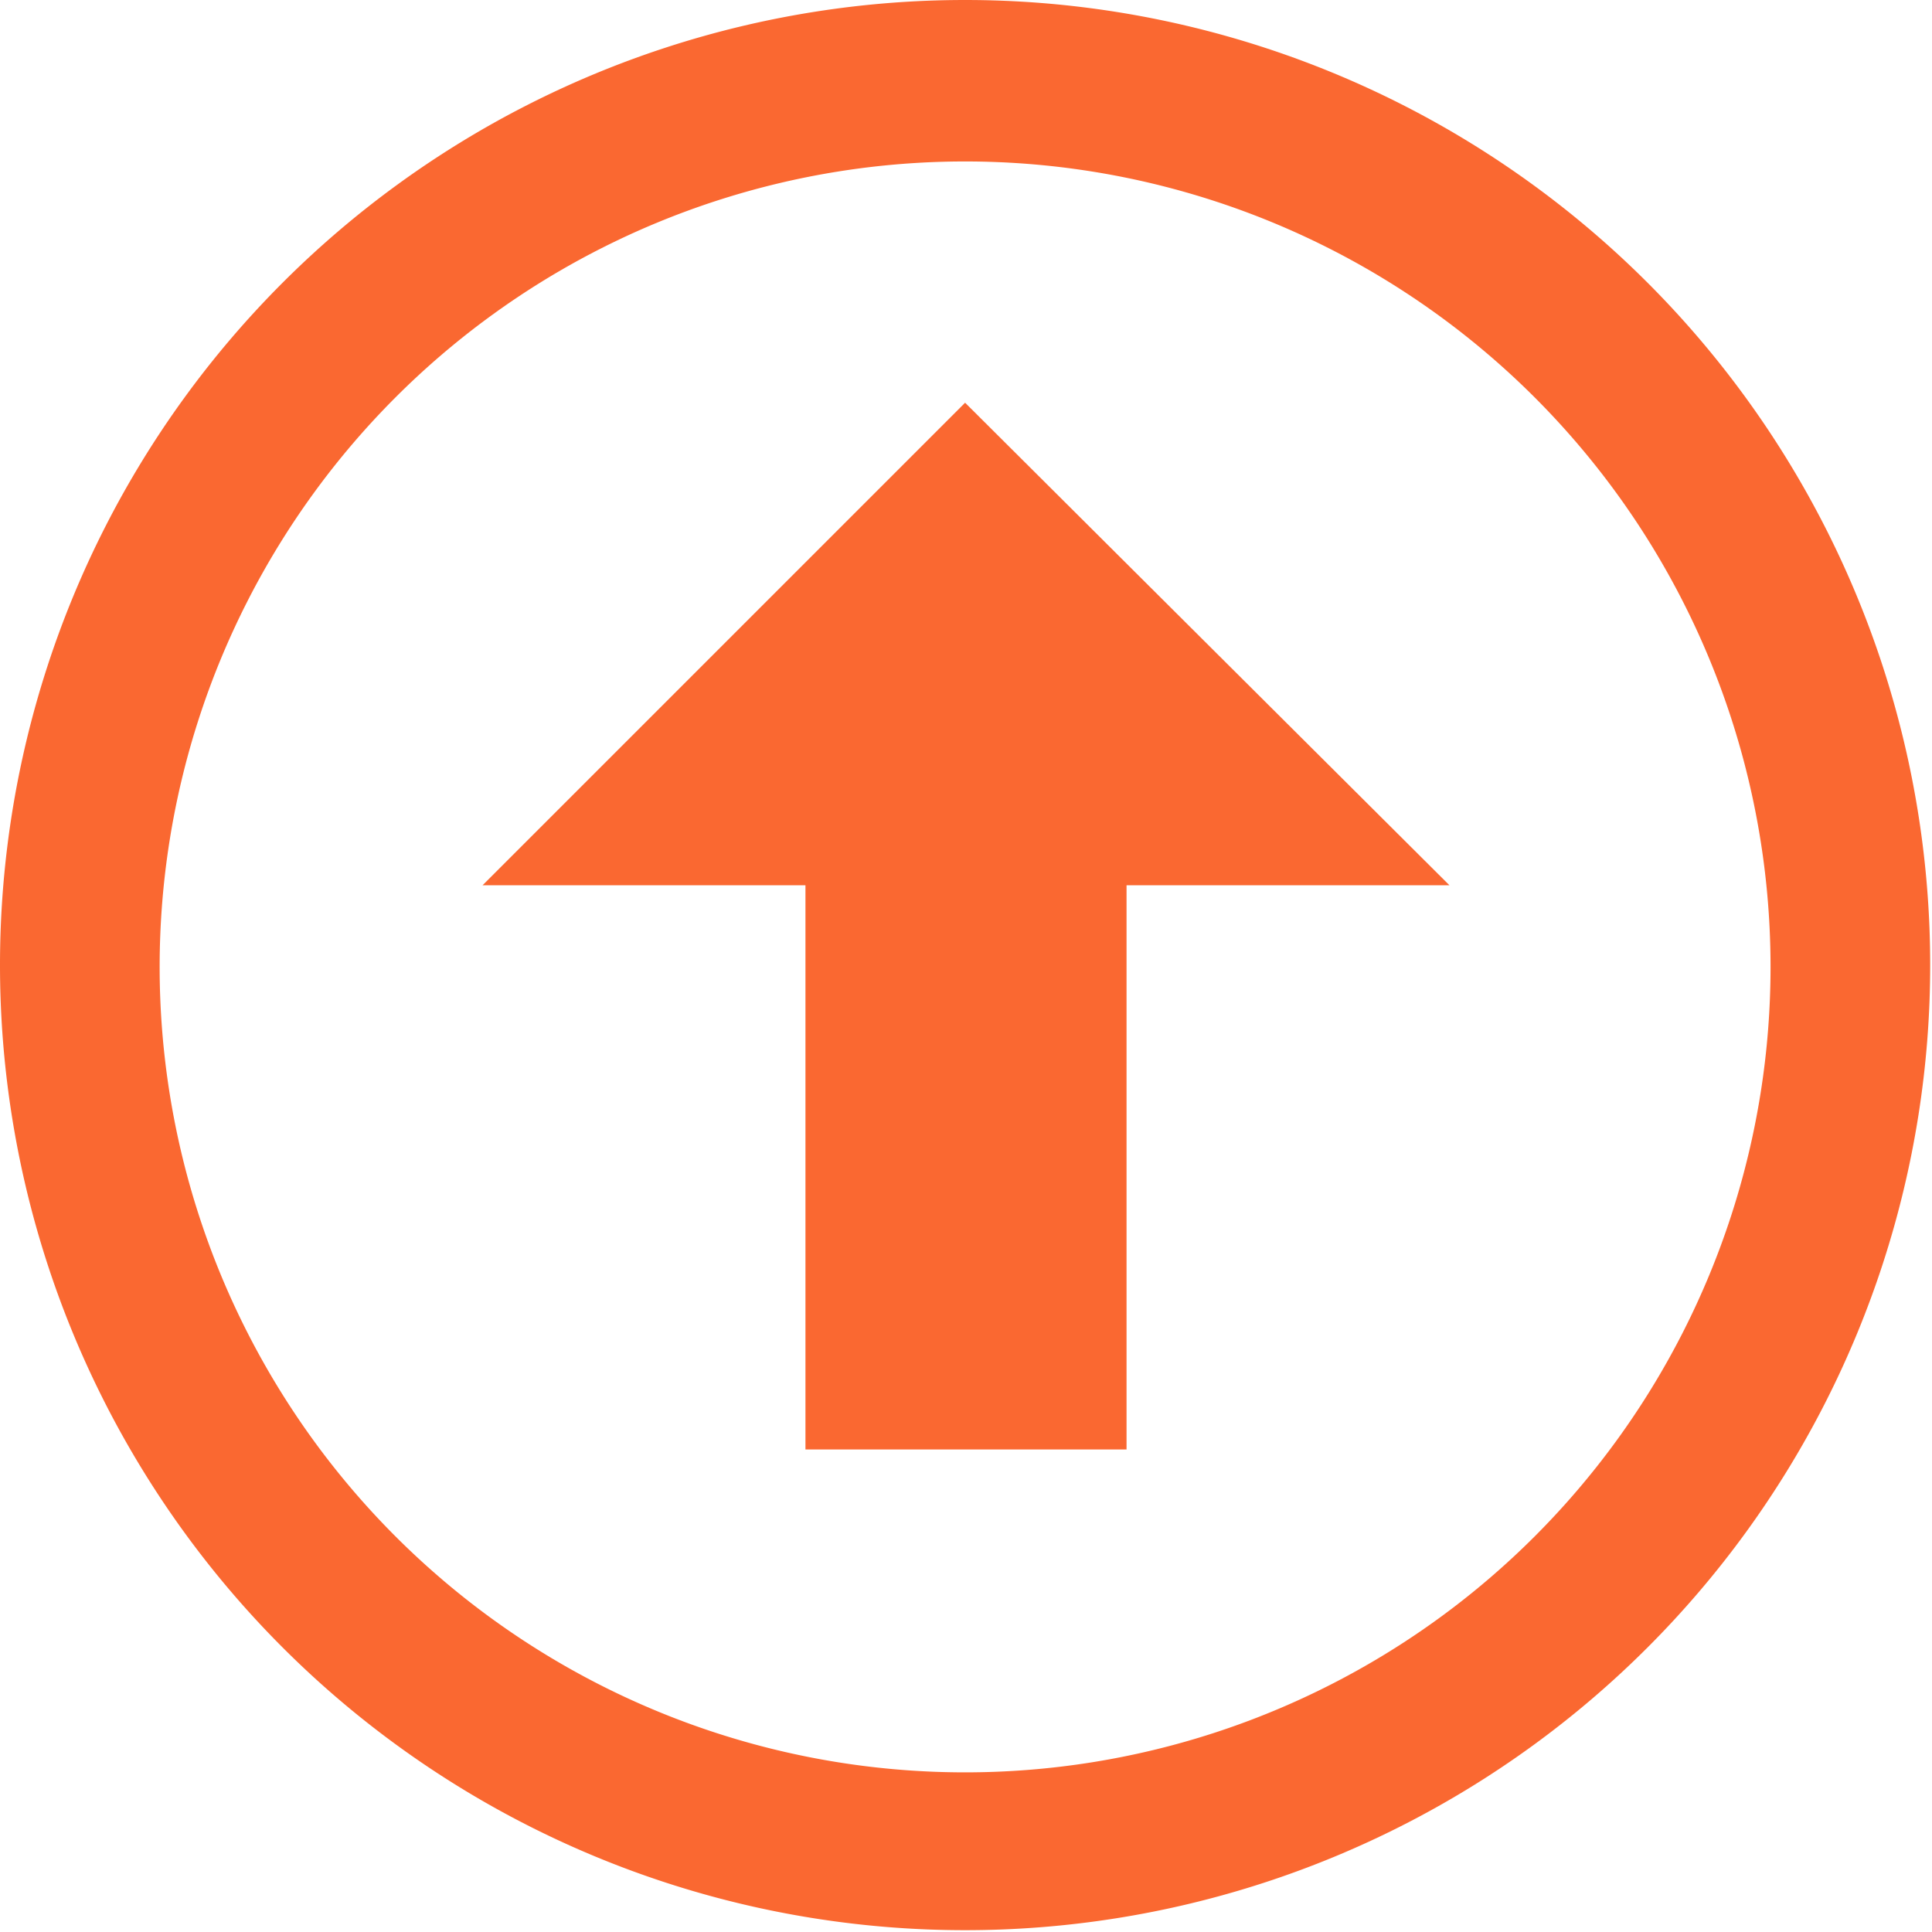
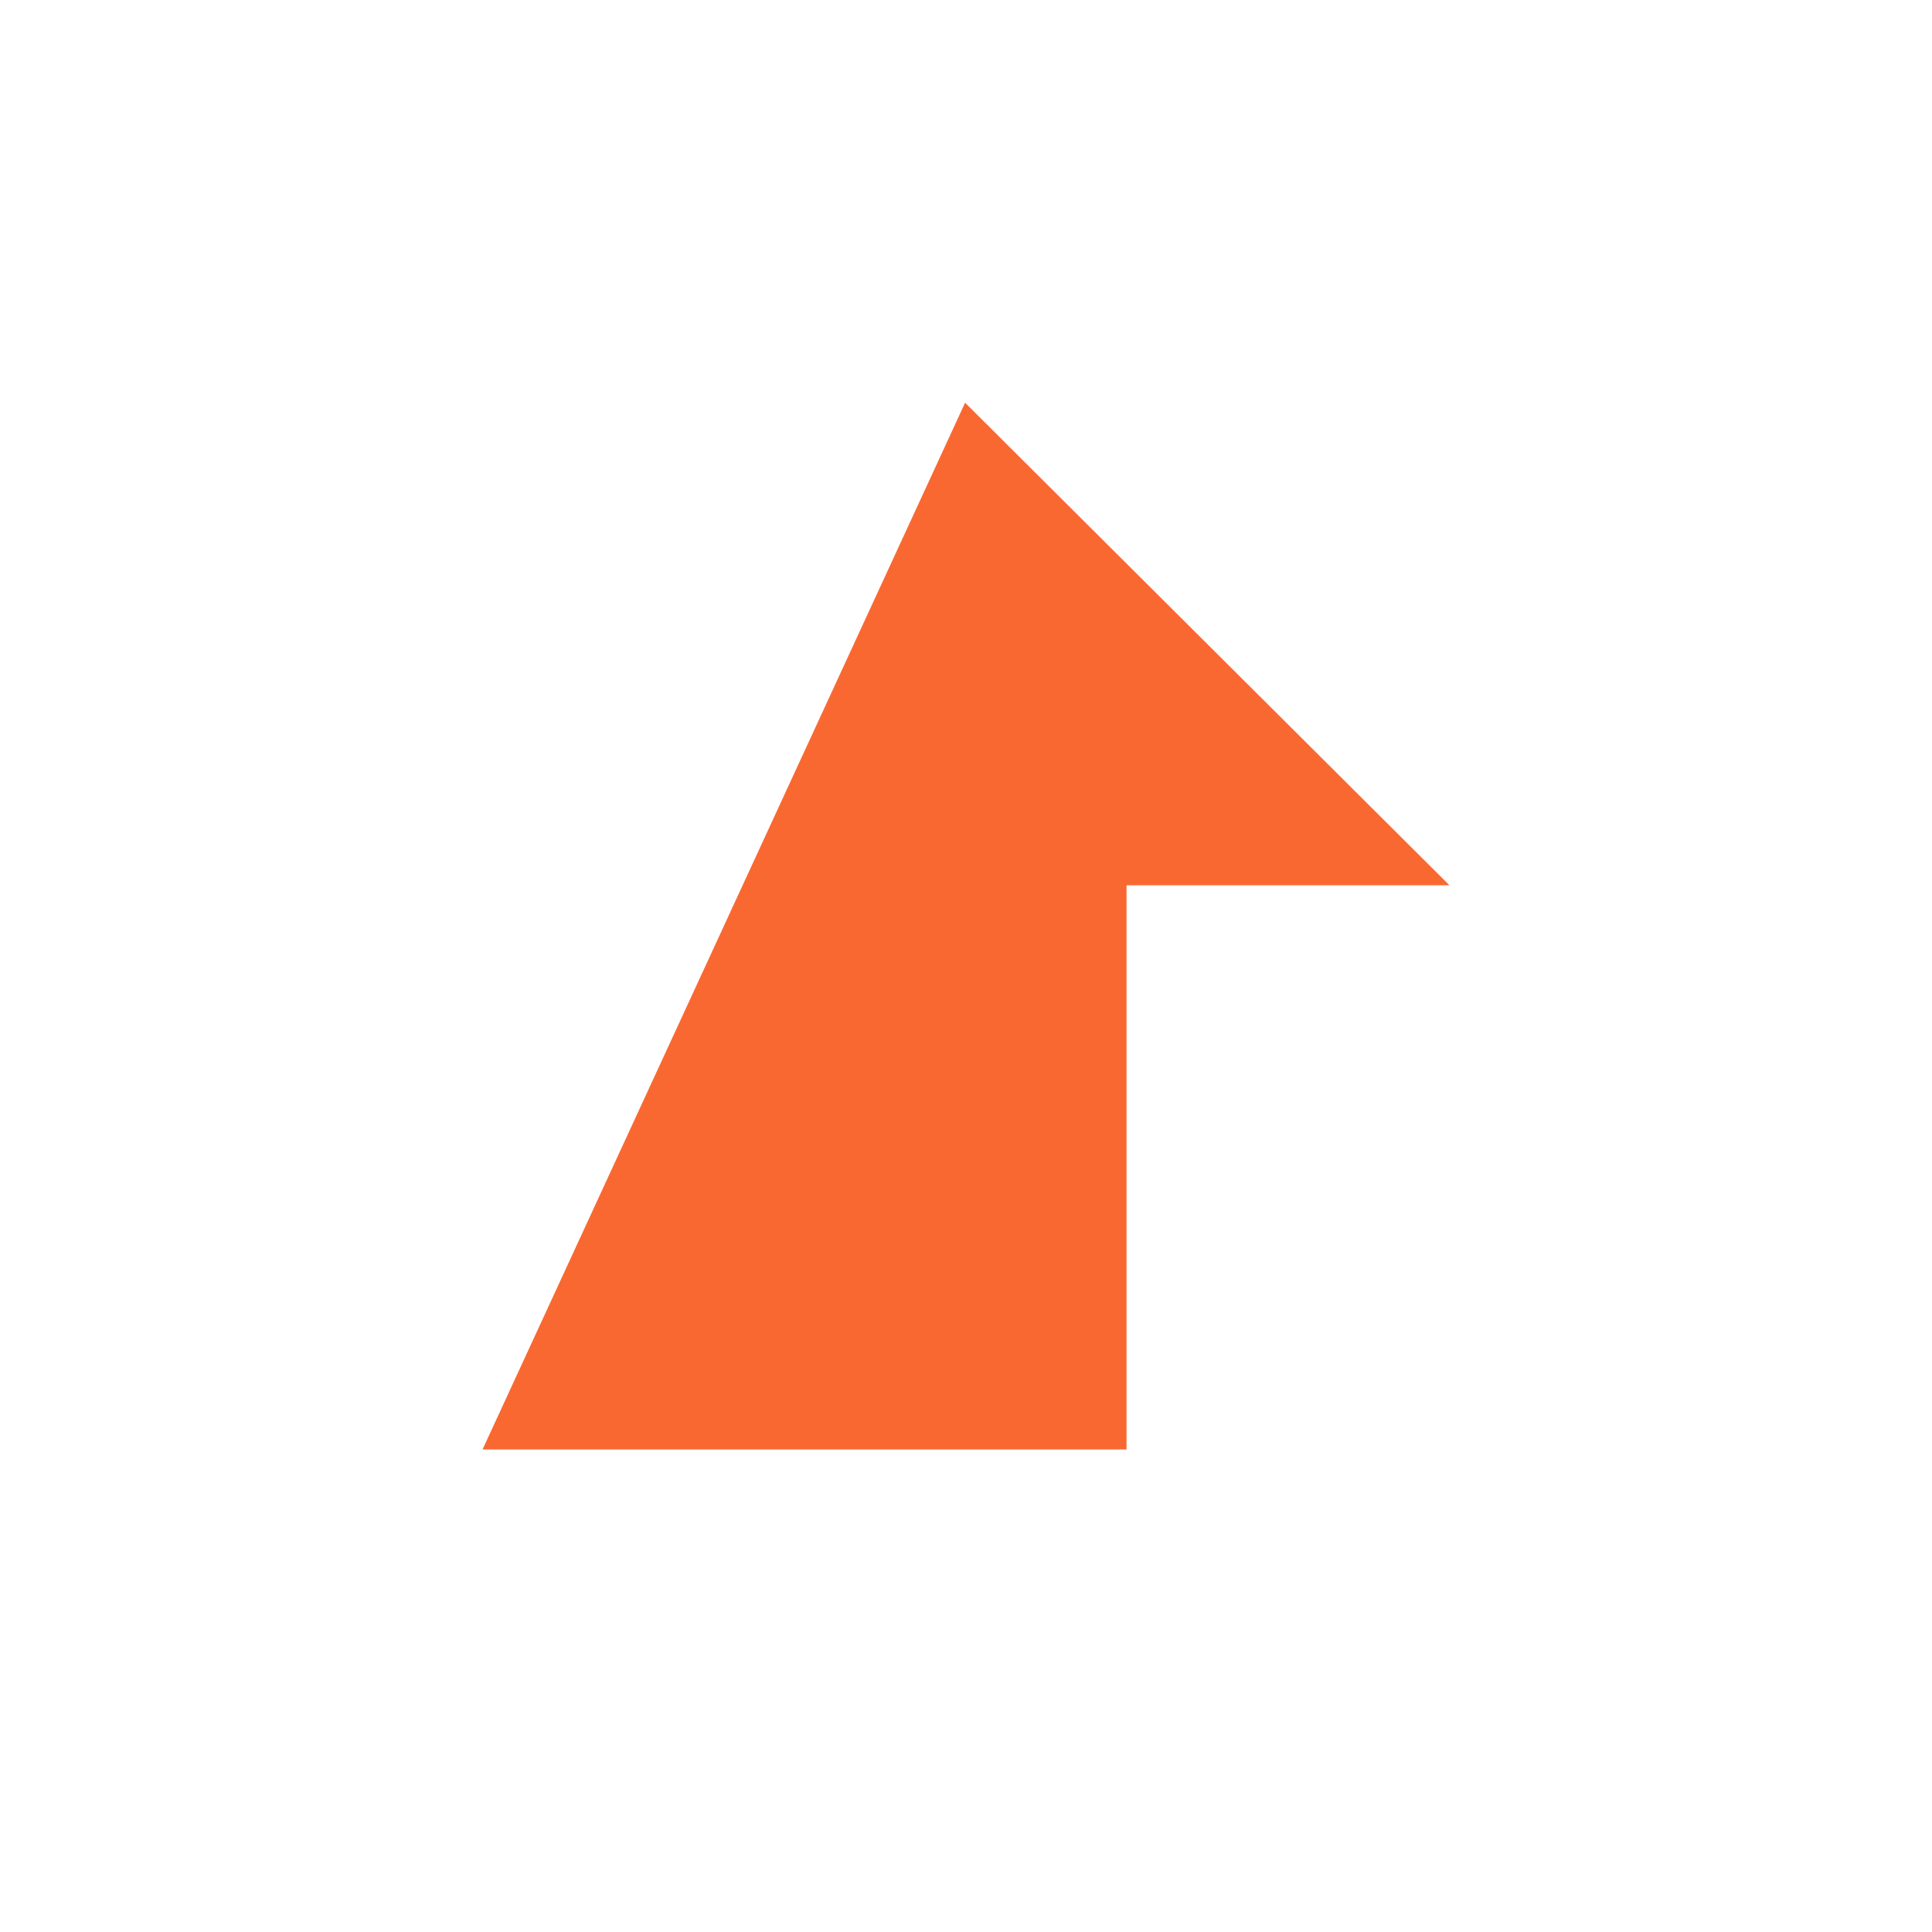
<svg xmlns="http://www.w3.org/2000/svg" xml:space="preserve" style="shape-rendering:geometricPrecision;text-rendering:geometricPrecision;image-rendering:optimizeQuality;fill-rule:evenodd;clip-rule:evenodd" viewBox="0 0 1.065 1.065">
-   <path fill="#fa6831" d="M.532 0a.532.532 0 1 0 0 1.064.532.532 0 0 0 0-1.064zm0 .089a.444.444 0 1 1 0 .888.444.444 0 0 1 0-.888z" />
-   <path fill="#fa6831" d="M.799.488H.621v.311H.444V.488H.266L.532.222z" />
+   <path fill="#fa6831" d="M.799.488H.621v.311H.444H.266L.532.222z" />
</svg>